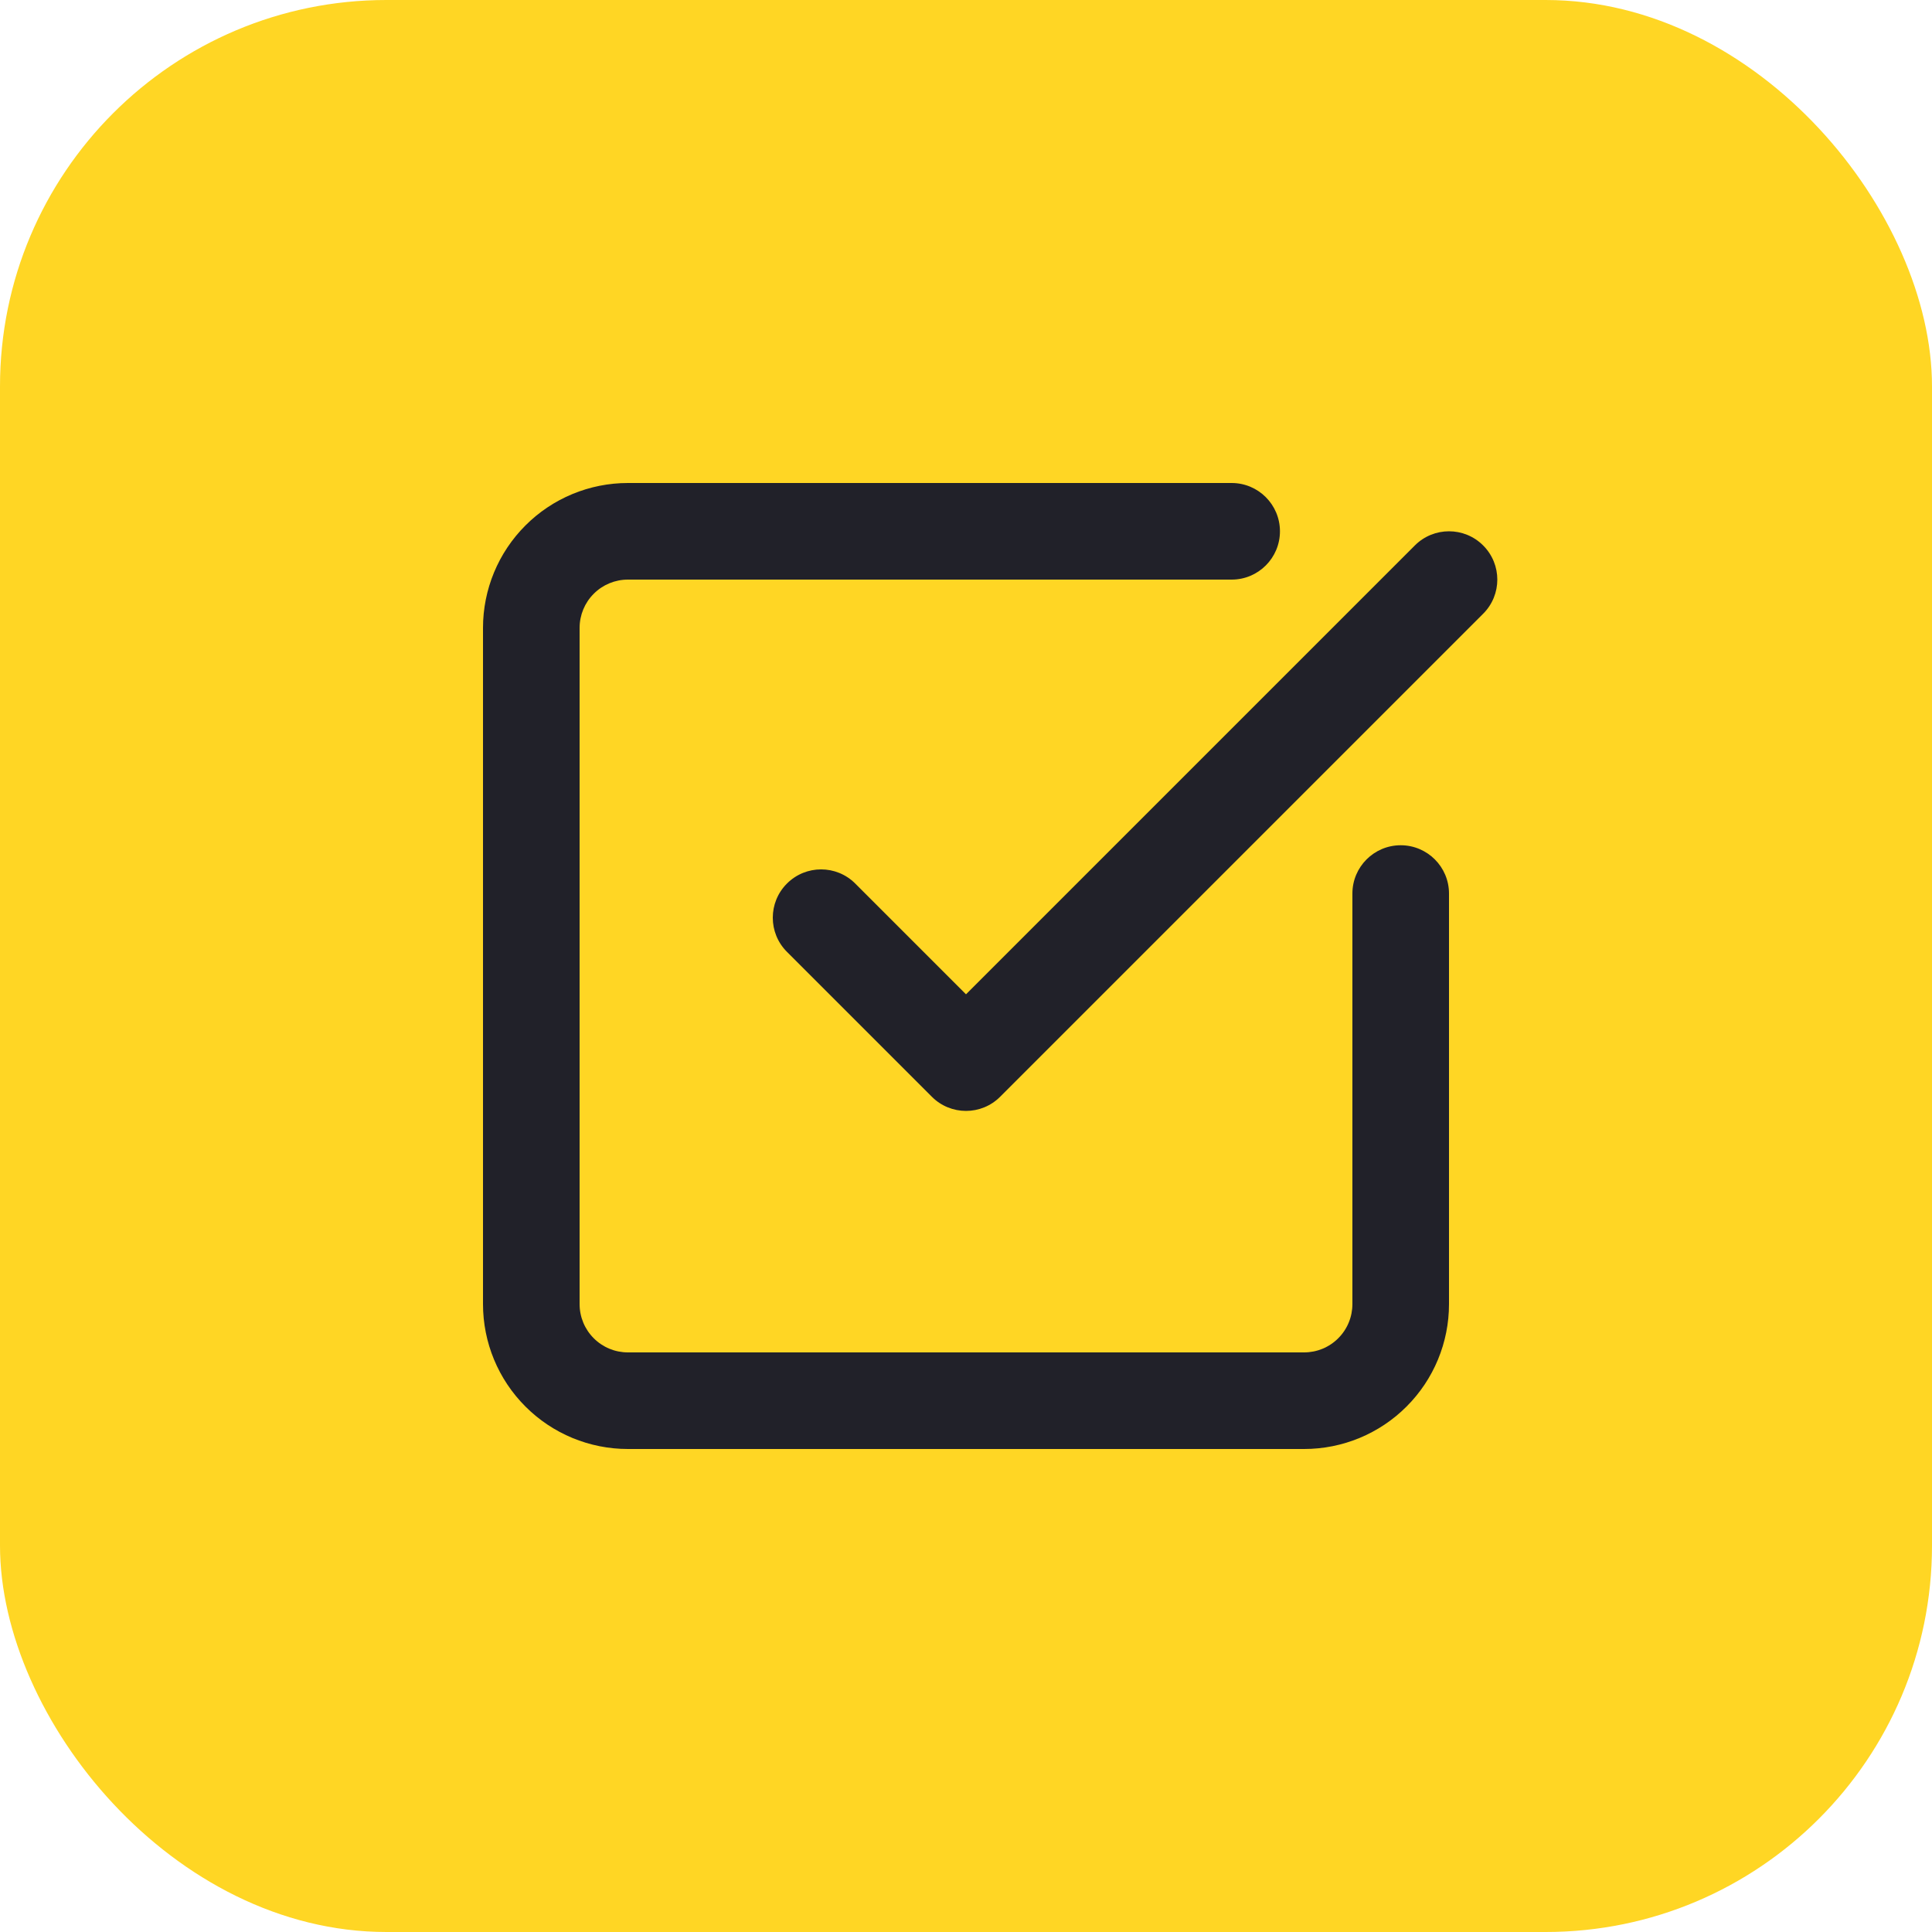
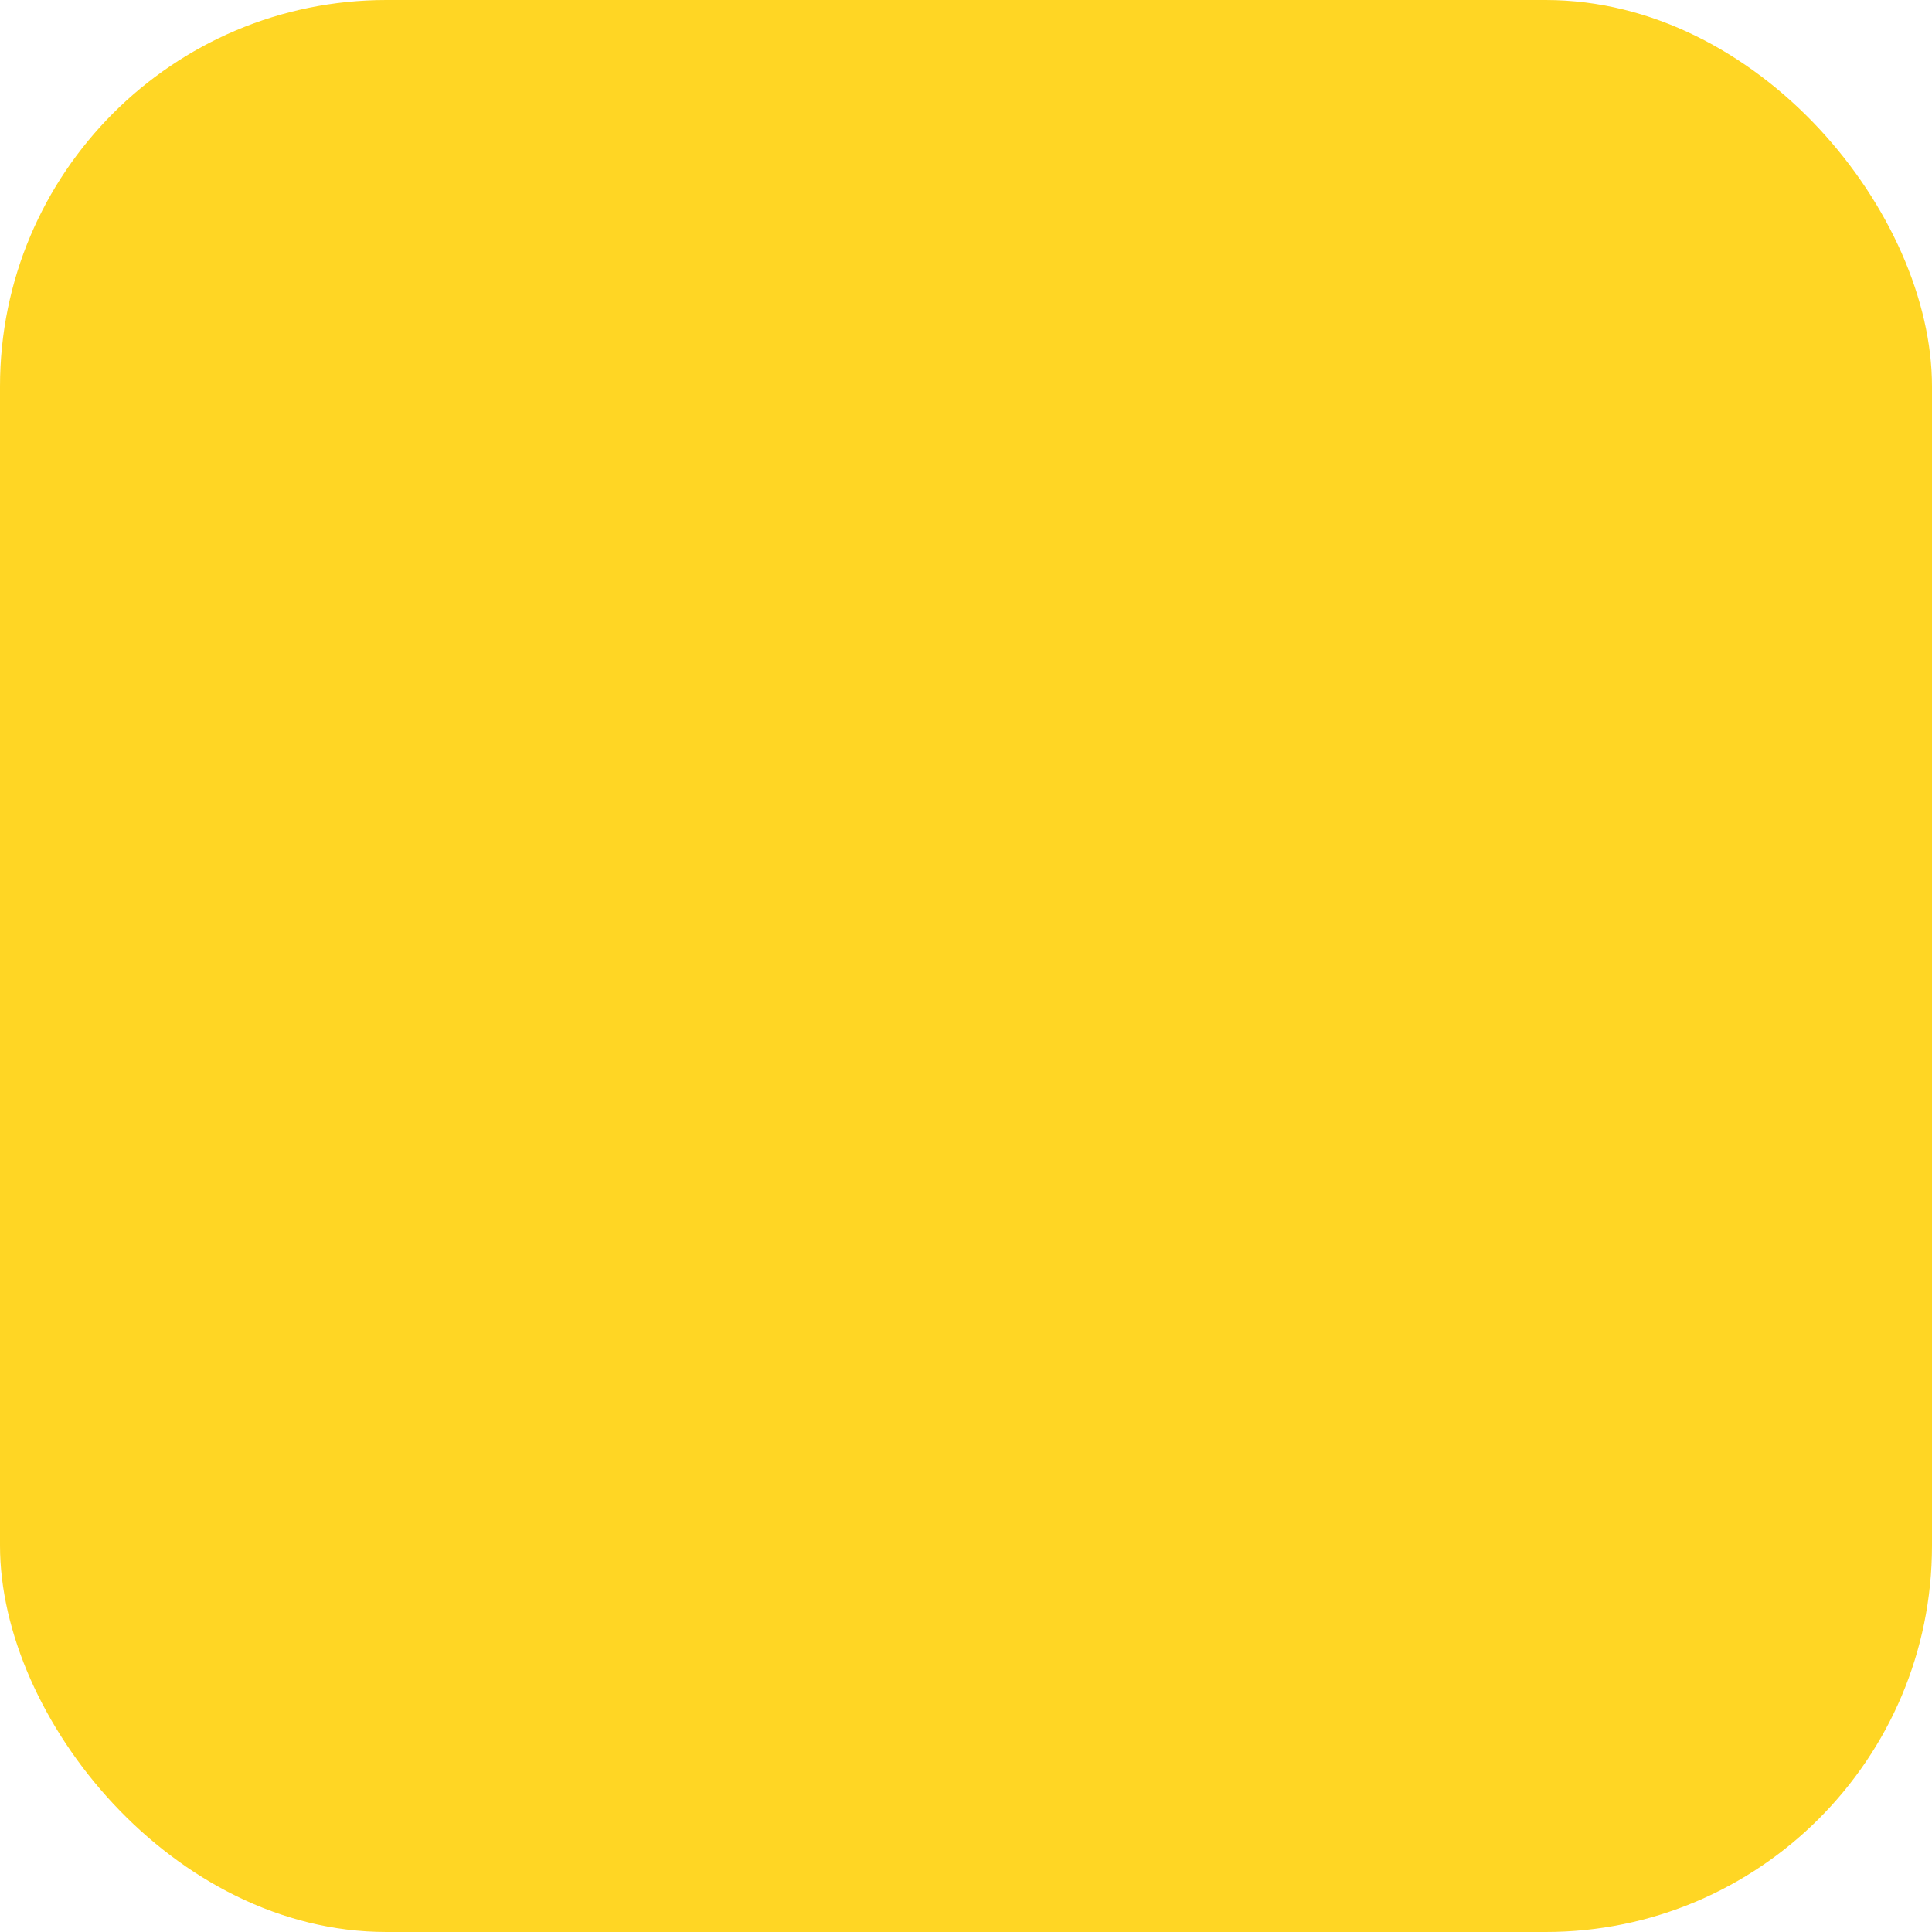
<svg xmlns="http://www.w3.org/2000/svg" width="40" height="40" viewBox="0 0 40 40" fill="none">
  <rect width="40" height="40" rx="8" fill="#FFD624" />
-   <path fill-rule="evenodd" clip-rule="evenodd" d="M12.293 12.293C12.48 12.105 12.735 12 13 12H25.5C26.052 12 26.5 11.552 26.5 11C26.5 10.448 26.052 10 25.5 10H13C12.204 10 11.441 10.316 10.879 10.879C10.316 11.441 10 12.204 10 13V27C10 27.796 10.316 28.559 10.879 29.121C11.441 29.684 12.204 30 13 30H27C27.796 30 28.559 29.684 29.121 29.121C29.684 28.559 30 27.796 30 27V18.5C30 17.948 29.552 17.5 29 17.5C28.448 17.5 28 17.948 28 18.5V27C28 27.265 27.895 27.52 27.707 27.707C27.52 27.895 27.265 28 27 28H13C12.735 28 12.48 27.895 12.293 27.707C12.105 27.52 12 27.265 12 27V13C12 12.735 12.105 12.48 12.293 12.293ZM20.707 22.707L30.707 12.707C31.098 12.317 31.098 11.683 30.707 11.293C30.317 10.902 29.683 10.902 29.293 11.293L20 20.586L17.707 18.293C17.317 17.902 16.683 17.902 16.293 18.293C15.902 18.683 15.902 19.317 16.293 19.707L19.293 22.707C19.683 23.098 20.317 23.098 20.707 22.707Z" fill="#212129" />
</svg>